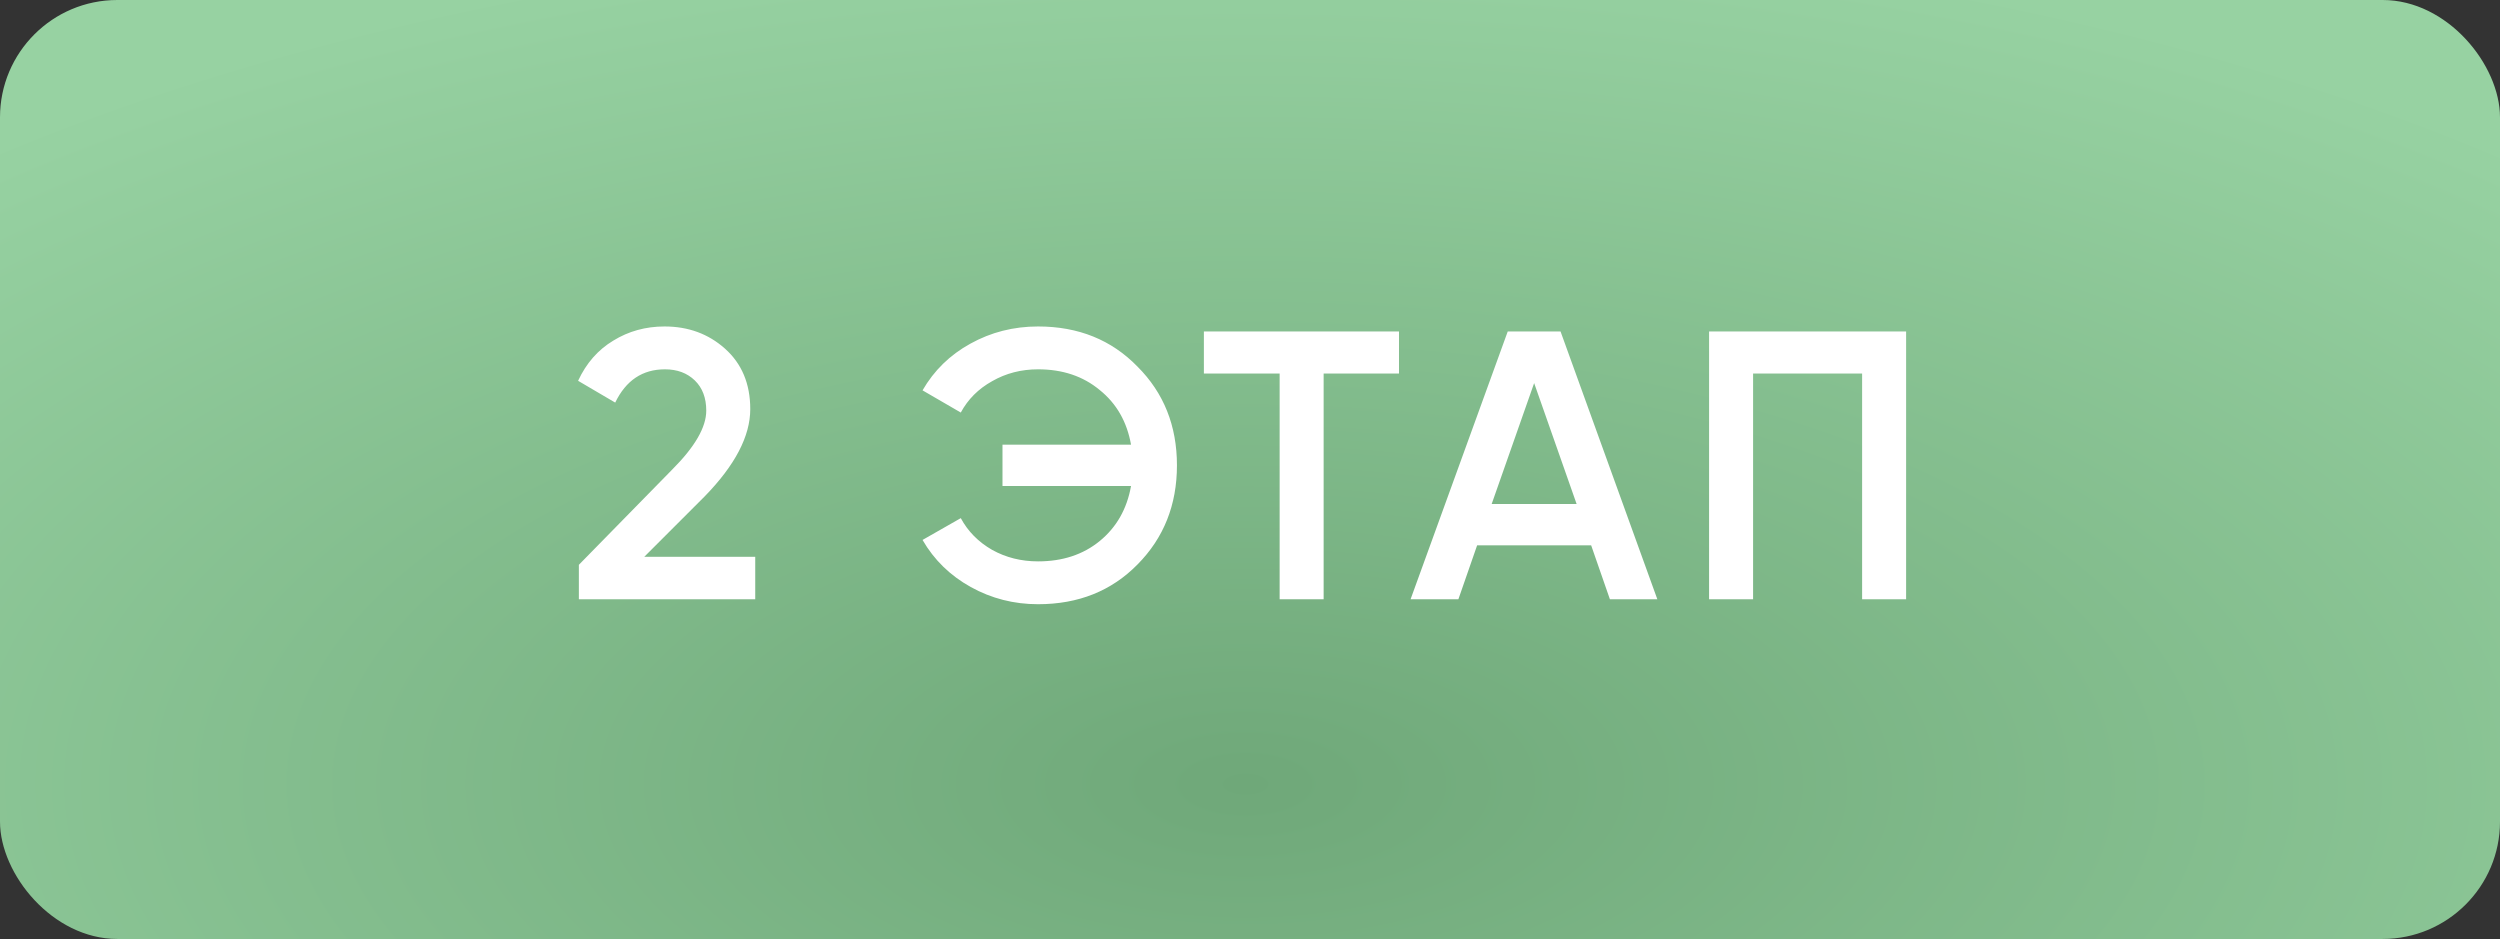
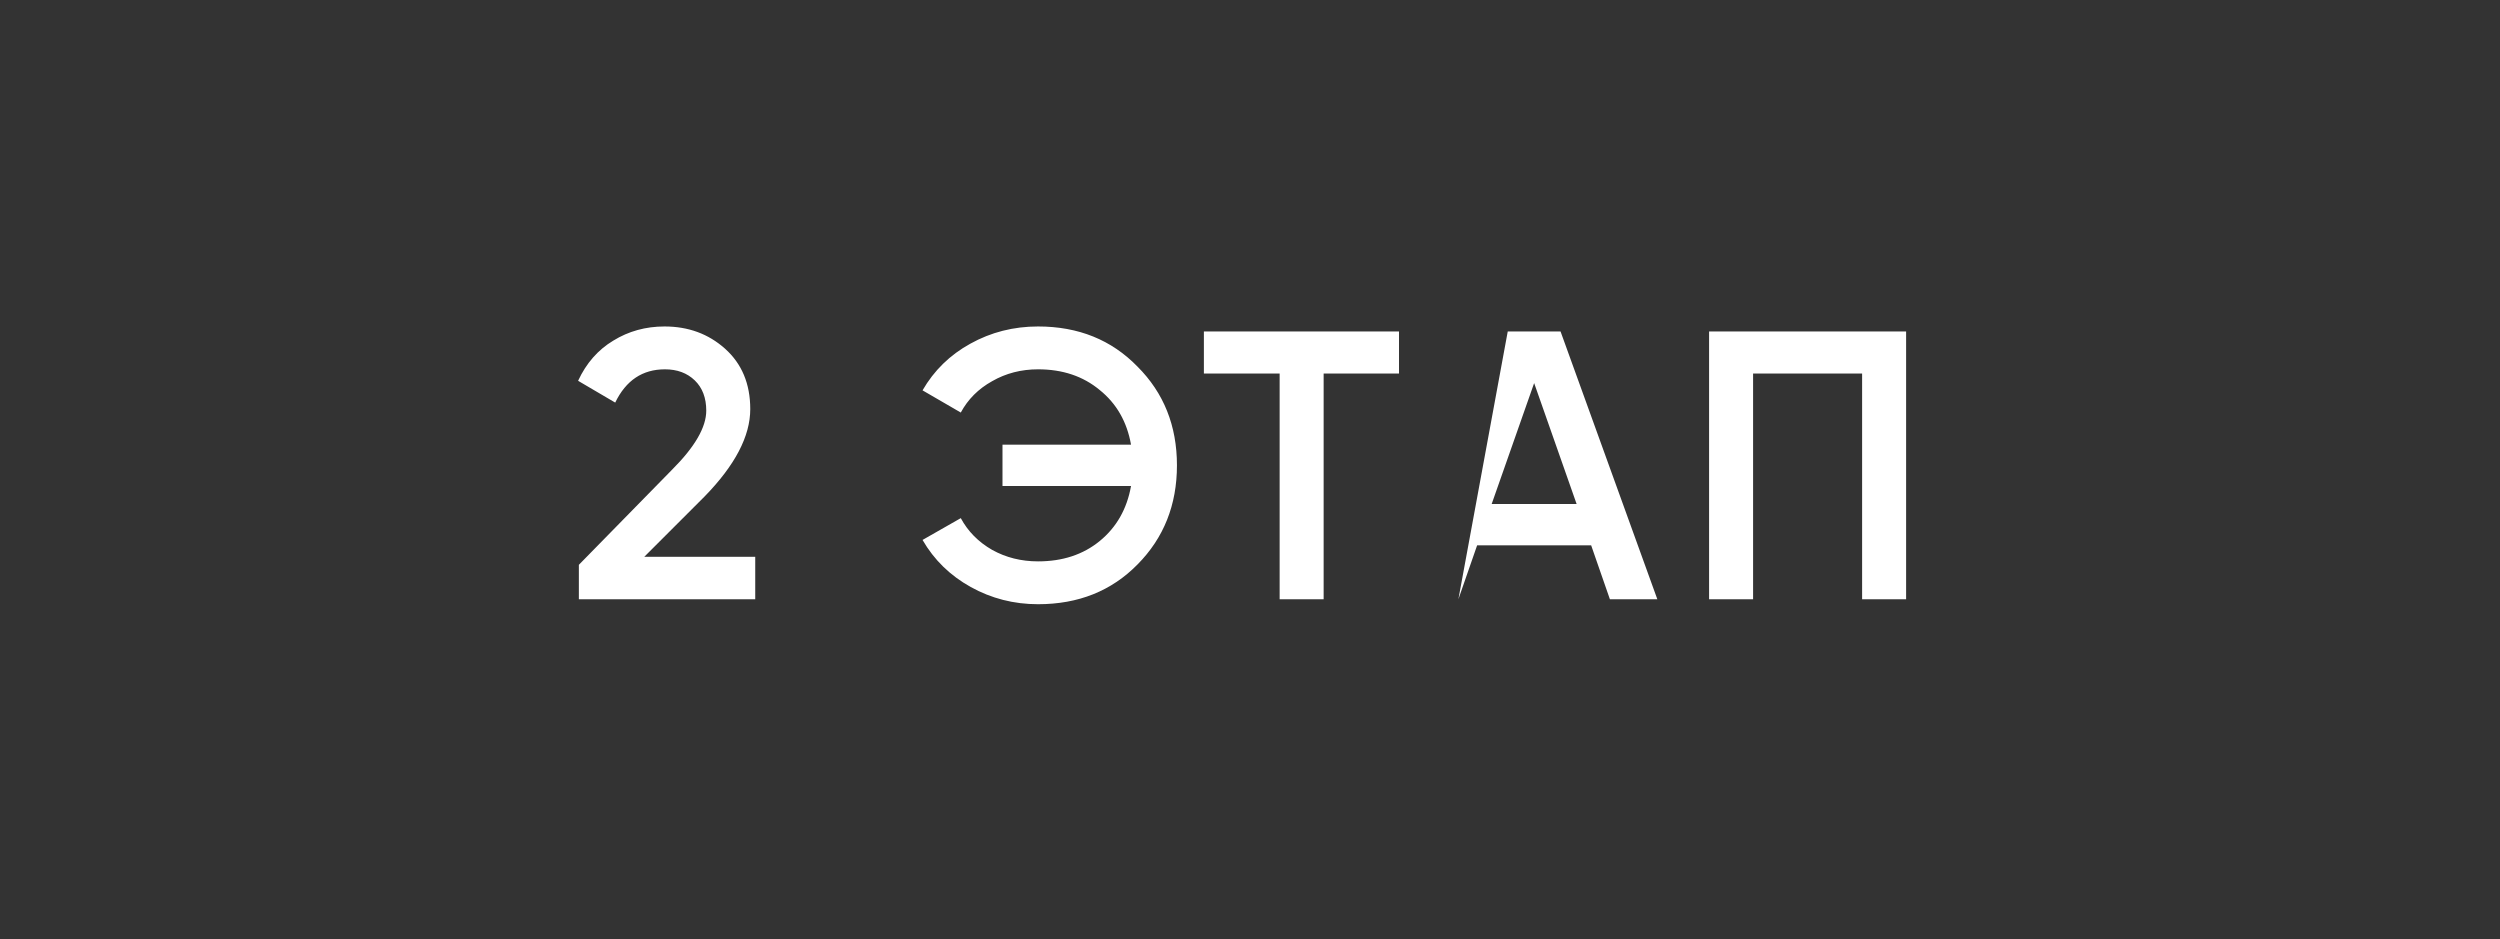
<svg xmlns="http://www.w3.org/2000/svg" width="213" height="80" viewBox="0 0 213 80" fill="none">
  <rect x="0" y="0" width="213" height="80" fill="#333333" stroke="none" />
-   <rect width="213" height="80" rx="10" fill="url(#paint0_radial_44_245)" />
-   <path d="M64.346 51.056H49.319V48.122L57.272 40.006C59.206 38.072 60.173 36.398 60.173 34.986C60.173 33.9 59.847 33.041 59.196 32.411C58.544 31.781 57.696 31.466 56.653 31.466C54.741 31.466 53.328 32.411 52.416 34.301L49.254 32.444C49.949 30.944 50.949 29.803 52.253 29.021C53.556 28.217 55.013 27.815 56.62 27.815C58.642 27.815 60.358 28.445 61.771 29.706C63.205 30.988 63.922 32.704 63.922 34.856C63.922 37.159 62.629 39.636 60.043 42.288L54.893 47.438H64.346V51.056ZM88.444 27.815C91.877 27.815 94.702 28.956 96.918 31.238C99.156 33.476 100.276 36.279 100.276 39.647C100.276 43.015 99.156 45.83 96.918 48.09C94.702 50.349 91.877 51.479 88.444 51.479C86.379 51.479 84.467 50.99 82.707 50.013C80.947 49.035 79.578 47.698 78.6 46.003L81.859 44.145C82.468 45.275 83.359 46.177 84.532 46.851C85.705 47.503 87.009 47.829 88.444 47.829C90.53 47.829 92.279 47.253 93.691 46.101C95.126 44.928 96.016 43.363 96.364 41.407H85.412V37.887H96.364C96.016 35.931 95.126 34.378 93.691 33.226C92.279 32.053 90.53 31.466 88.444 31.466C87.009 31.466 85.705 31.803 84.532 32.476C83.359 33.128 82.468 34.019 81.859 35.149L78.6 33.258C79.578 31.564 80.936 30.238 82.674 29.282C84.434 28.304 86.357 27.815 88.444 27.815ZM102.571 28.239H119.195V31.824H112.774V51.056H109.025V31.824H102.571V28.239ZM141.205 51.056H137.163L135.566 46.46H125.852L124.255 51.056H120.181L128.46 28.239H132.958L141.205 51.056ZM130.709 32.639L127.091 42.939H134.327L130.709 32.639ZM145.614 28.239H162.401V51.056H158.652V31.824H149.363V51.056H145.614V28.239Z" fill="white" />
+   <path d="M64.346 51.056H49.319V48.122L57.272 40.006C59.206 38.072 60.173 36.398 60.173 34.986C60.173 33.9 59.847 33.041 59.196 32.411C58.544 31.781 57.696 31.466 56.653 31.466C54.741 31.466 53.328 32.411 52.416 34.301L49.254 32.444C49.949 30.944 50.949 29.803 52.253 29.021C53.556 28.217 55.013 27.815 56.62 27.815C58.642 27.815 60.358 28.445 61.771 29.706C63.205 30.988 63.922 32.704 63.922 34.856C63.922 37.159 62.629 39.636 60.043 42.288L54.893 47.438H64.346V51.056ZM88.444 27.815C91.877 27.815 94.702 28.956 96.918 31.238C99.156 33.476 100.276 36.279 100.276 39.647C100.276 43.015 99.156 45.83 96.918 48.09C94.702 50.349 91.877 51.479 88.444 51.479C86.379 51.479 84.467 50.99 82.707 50.013C80.947 49.035 79.578 47.698 78.6 46.003L81.859 44.145C82.468 45.275 83.359 46.177 84.532 46.851C85.705 47.503 87.009 47.829 88.444 47.829C90.53 47.829 92.279 47.253 93.691 46.101C95.126 44.928 96.016 43.363 96.364 41.407H85.412V37.887H96.364C96.016 35.931 95.126 34.378 93.691 33.226C92.279 32.053 90.53 31.466 88.444 31.466C87.009 31.466 85.705 31.803 84.532 32.476C83.359 33.128 82.468 34.019 81.859 35.149L78.6 33.258C79.578 31.564 80.936 30.238 82.674 29.282C84.434 28.304 86.357 27.815 88.444 27.815ZM102.571 28.239H119.195V31.824H112.774V51.056H109.025V31.824H102.571V28.239ZM141.205 51.056H137.163L135.566 46.46H125.852L124.255 51.056L128.46 28.239H132.958L141.205 51.056ZM130.709 32.639L127.091 42.939H134.327L130.709 32.639ZM145.614 28.239H162.401V51.056H158.652V31.824H149.363V51.056H145.614V28.239Z" fill="white" />
  <defs>
    <radialGradient id="paint0_radial_44_245" cx="0" cy="0" r="1" gradientUnits="userSpaceOnUse" gradientTransform="translate(106.126 66.947) rotate(-90) scale(73.839 160.465)">
      <stop stop-color="#6FA879" />
      <stop offset="1" stop-color="#97D2A2" />
    </radialGradient>
  </defs>
</svg>